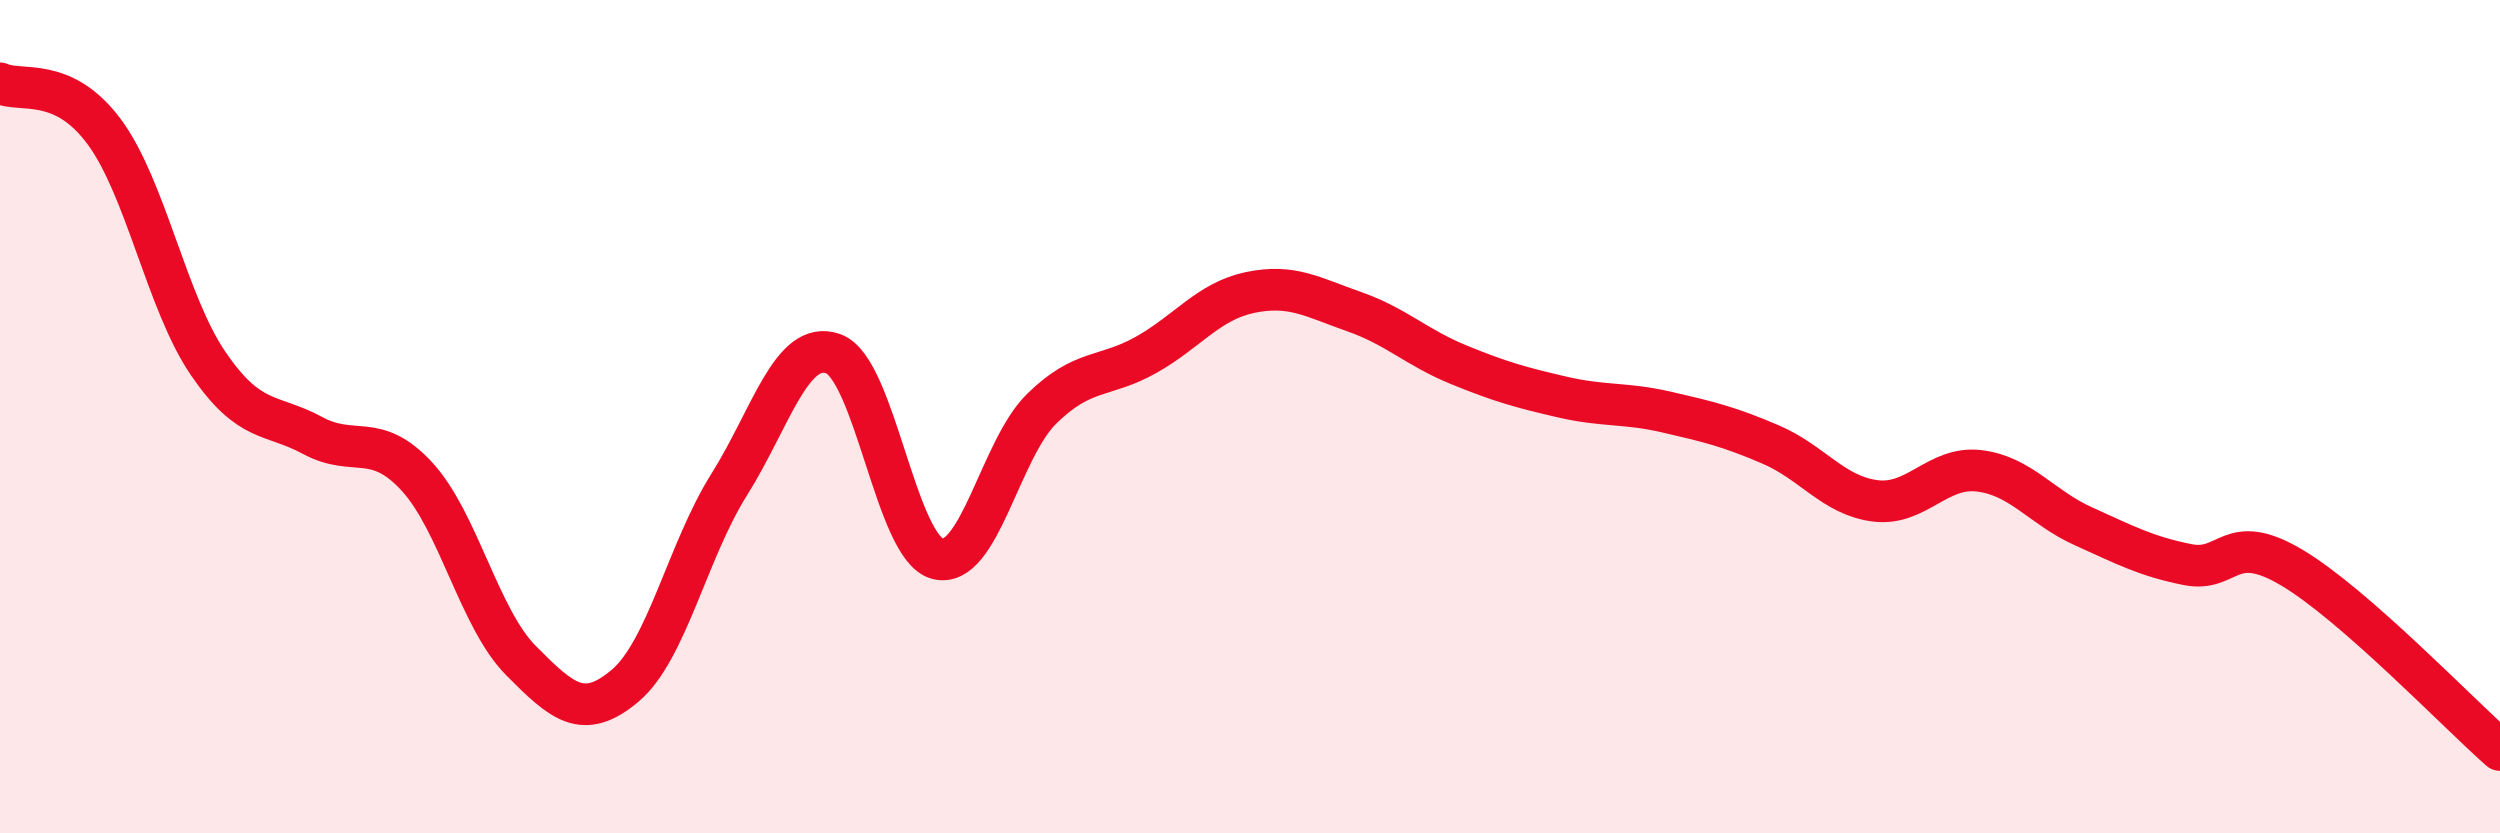
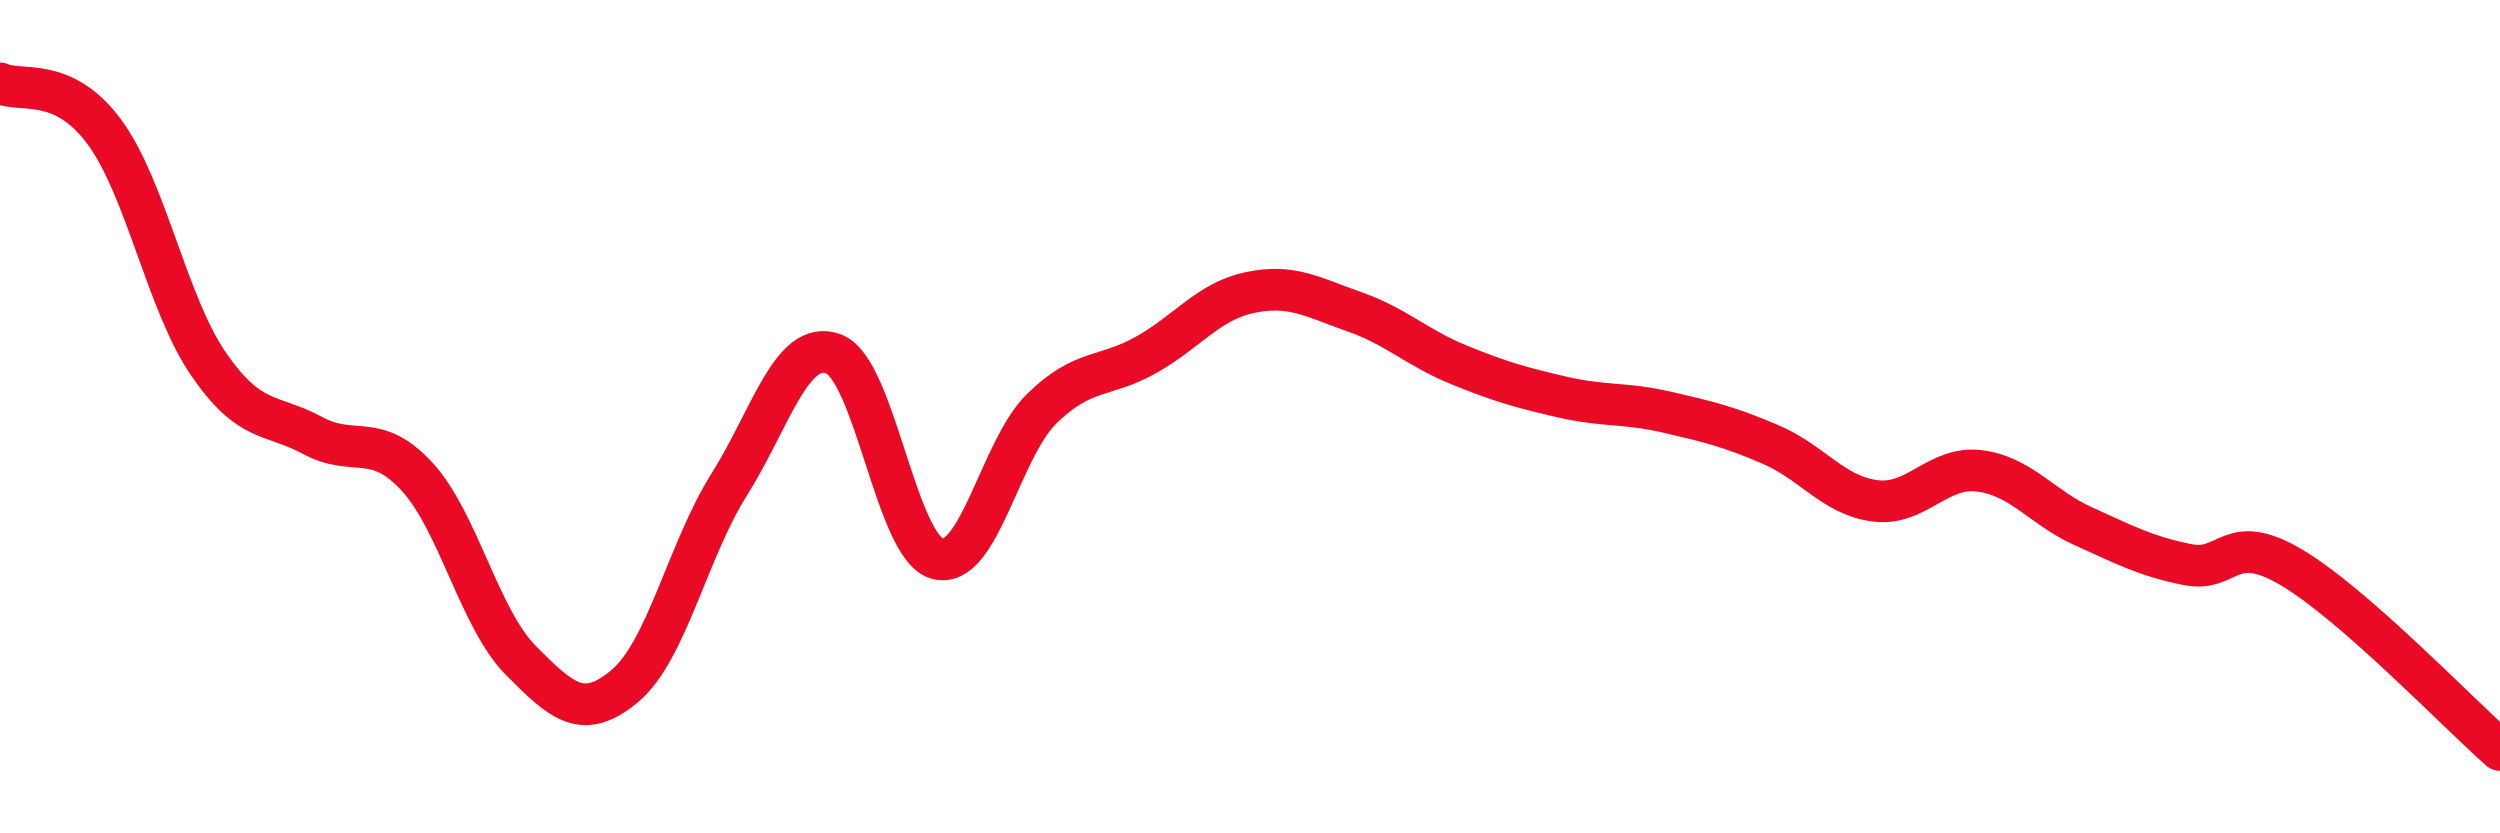
<svg xmlns="http://www.w3.org/2000/svg" width="60" height="20" viewBox="0 0 60 20">
-   <path d="M 0,2 C 0.5,2.23 1.5,1.81 2.5,3.16 C 3.5,4.51 4,7.27 5,8.73 C 6,10.19 6.5,9.91 7.5,10.45 C 8.5,10.99 9,10.35 10,11.43 C 11,12.51 11.5,14.84 12.5,15.85 C 13.5,16.86 14,17.3 15,16.46 C 16,15.62 16.5,13.22 17.5,11.63 C 18.5,10.04 19,8.13 20,8.49 C 21,8.85 21.5,13.15 22.5,13.41 C 23.5,13.67 24,10.79 25,9.81 C 26,8.83 26.5,9.08 27.5,8.52 C 28.5,7.96 29,7.23 30,7.02 C 31,6.81 31.5,7.13 32.5,7.48 C 33.5,7.83 34,8.34 35,8.75 C 36,9.16 36.5,9.3 37.5,9.53 C 38.5,9.76 39,9.66 40,9.89 C 41,10.12 41.5,10.24 42.5,10.67 C 43.5,11.1 44,11.89 45,12.02 C 46,12.15 46.5,11.18 47.5,11.3 C 48.5,11.42 49,12.18 50,12.63 C 51,13.08 51.5,13.35 52.5,13.55 C 53.5,13.75 53.5,12.73 55,13.62 C 56.5,14.51 59,17.12 60,18L60 20L0 20Z" fill="#EB0A25" opacity="0.1" stroke-linecap="round" stroke-linejoin="round" />
  <path d="M 0,2 C 0.5,2.23 1.5,1.81 2.5,3.16 C 3.5,4.51 4,7.27 5,8.73 C 6,10.19 6.5,9.91 7.5,10.45 C 8.5,10.99 9,10.35 10,11.43 C 11,12.51 11.5,14.84 12.5,15.85 C 13.5,16.86 14,17.3 15,16.46 C 16,15.62 16.5,13.22 17.5,11.63 C 18.5,10.04 19,8.13 20,8.49 C 21,8.85 21.5,13.15 22.5,13.41 C 23.5,13.67 24,10.79 25,9.81 C 26,8.83 26.5,9.08 27.5,8.52 C 28.5,7.96 29,7.23 30,7.02 C 31,6.81 31.5,7.13 32.5,7.48 C 33.5,7.83 34,8.34 35,8.75 C 36,9.16 36.5,9.3 37.5,9.53 C 38.5,9.76 39,9.66 40,9.89 C 41,10.12 41.5,10.24 42.5,10.67 C 43.5,11.1 44,11.89 45,12.02 C 46,12.15 46.5,11.18 47.5,11.3 C 48.5,11.42 49,12.18 50,12.63 C 51,13.08 51.5,13.35 52.5,13.55 C 53.5,13.75 53.5,12.73 55,13.62 C 56.5,14.51 59,17.12 60,18" stroke="#EB0A25" stroke-width="1" fill="none" stroke-linecap="round" stroke-linejoin="round" />
</svg>